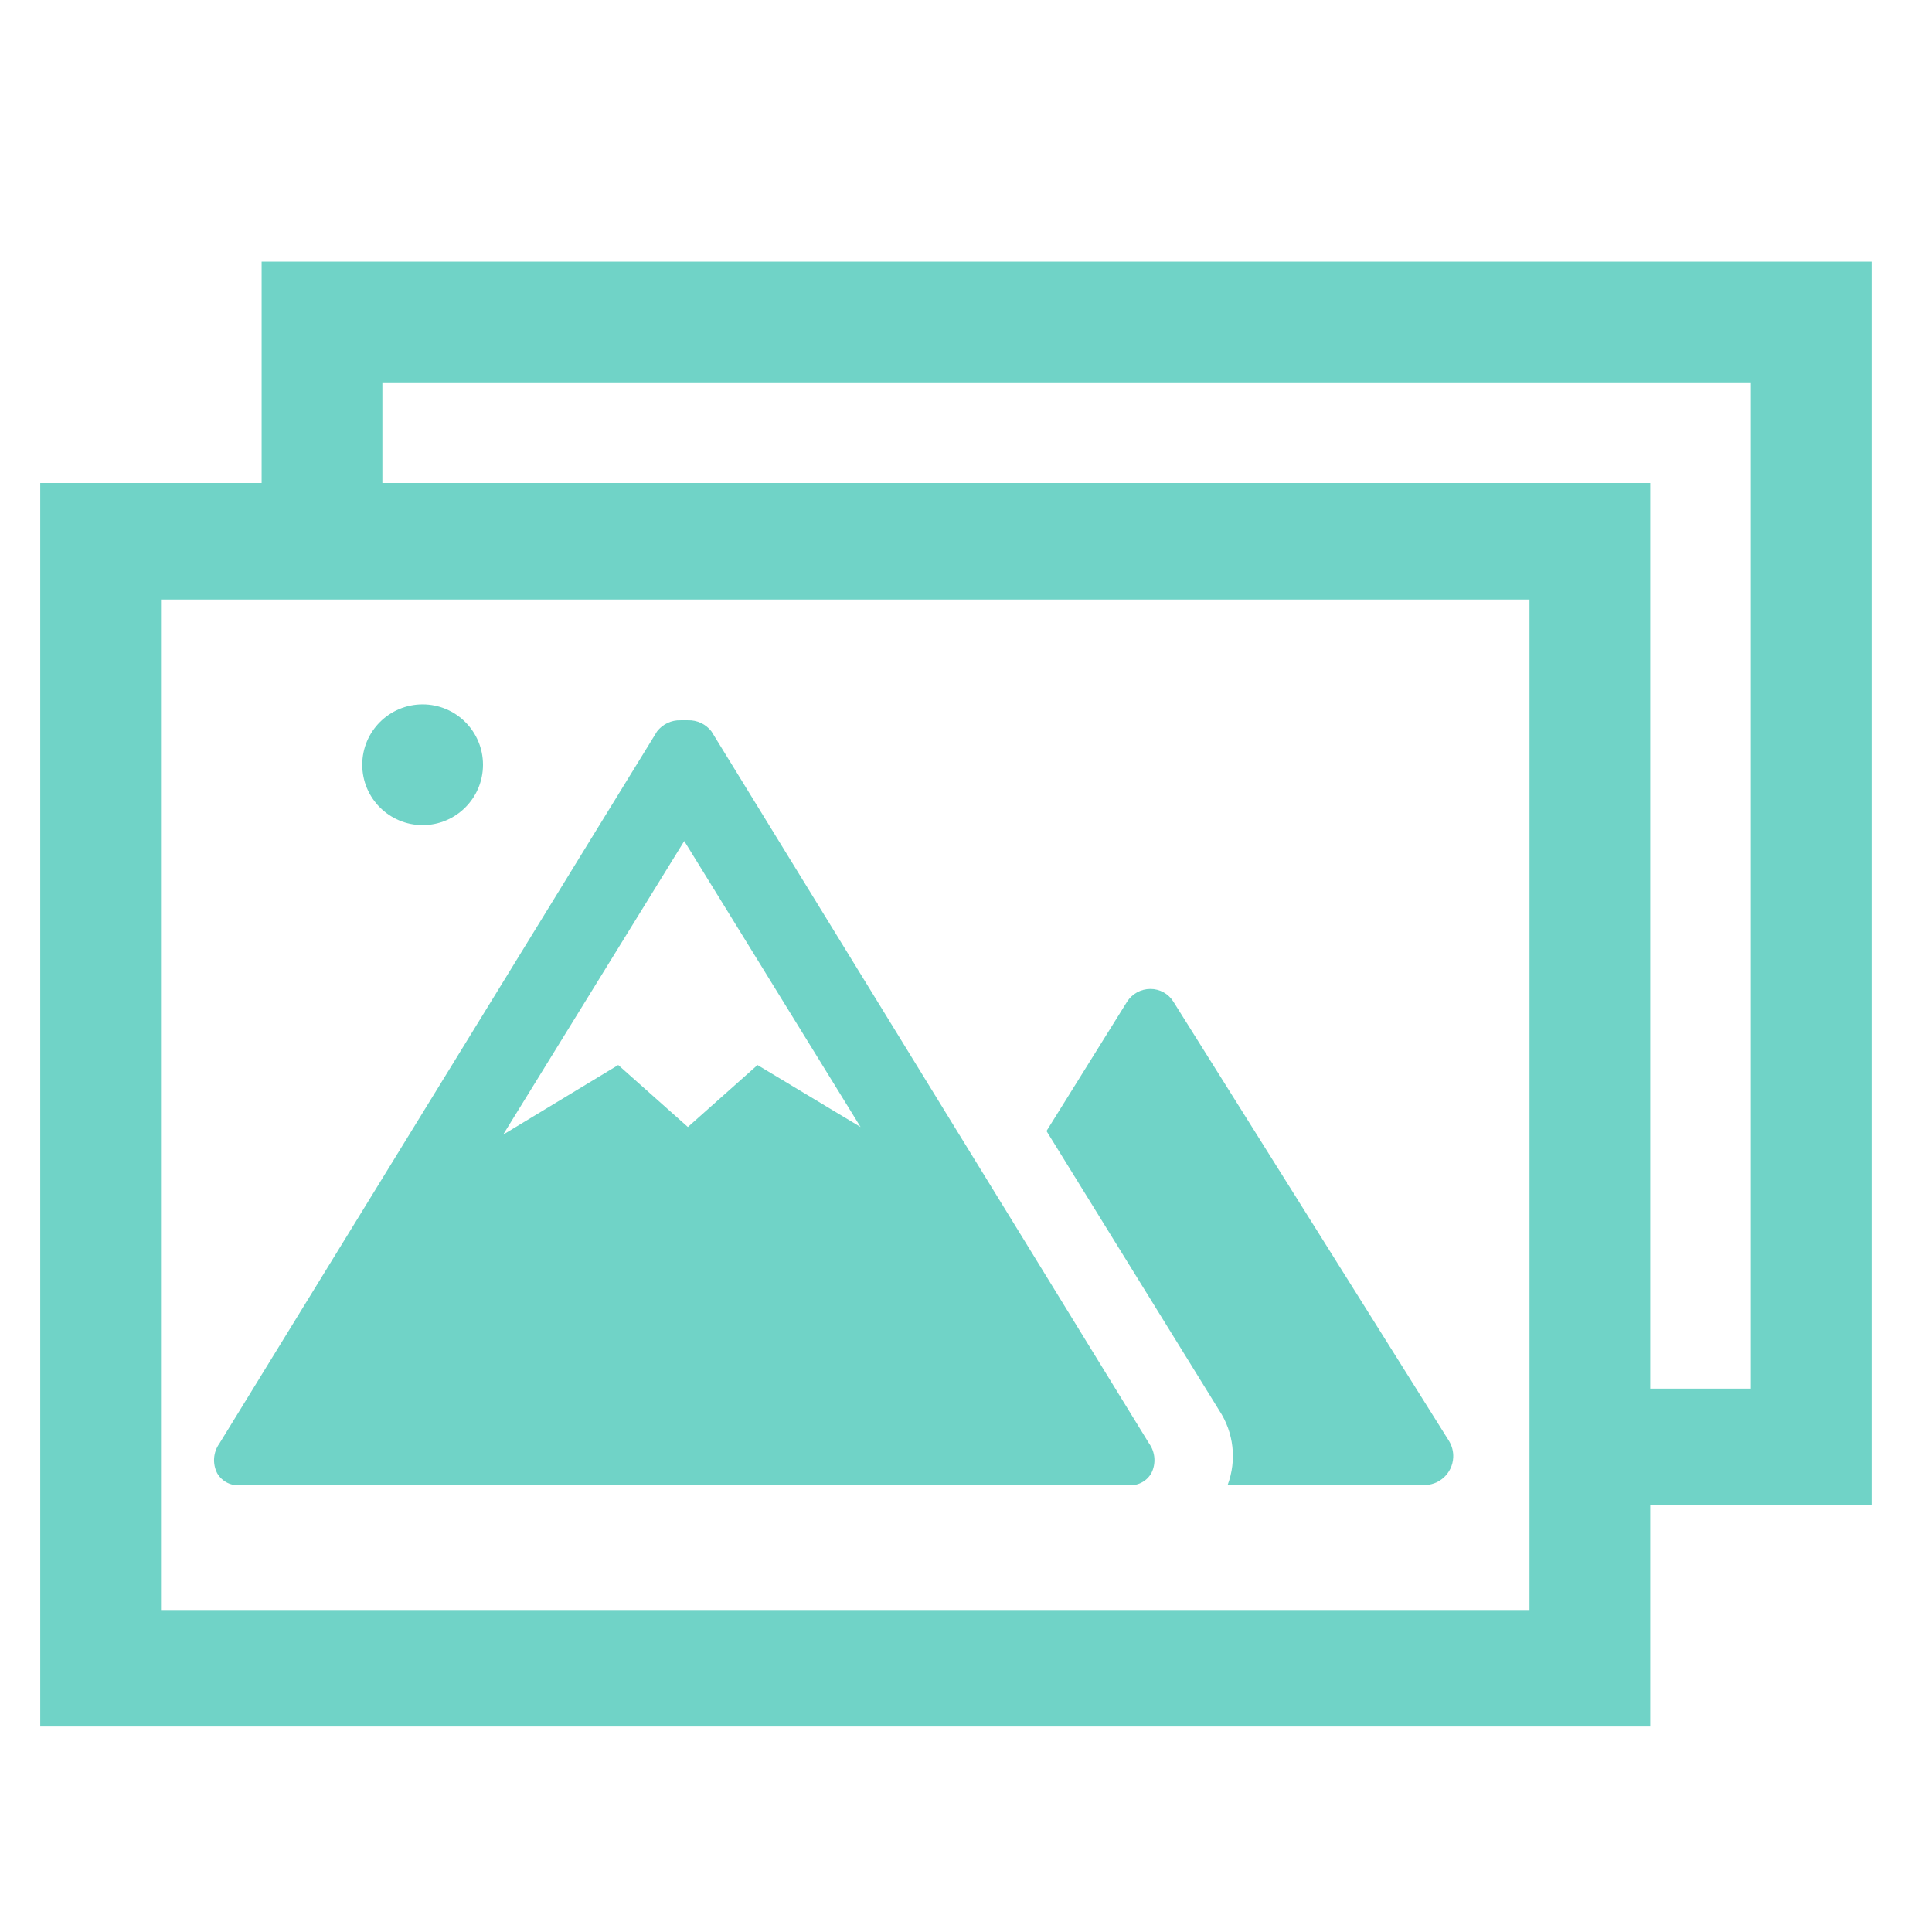
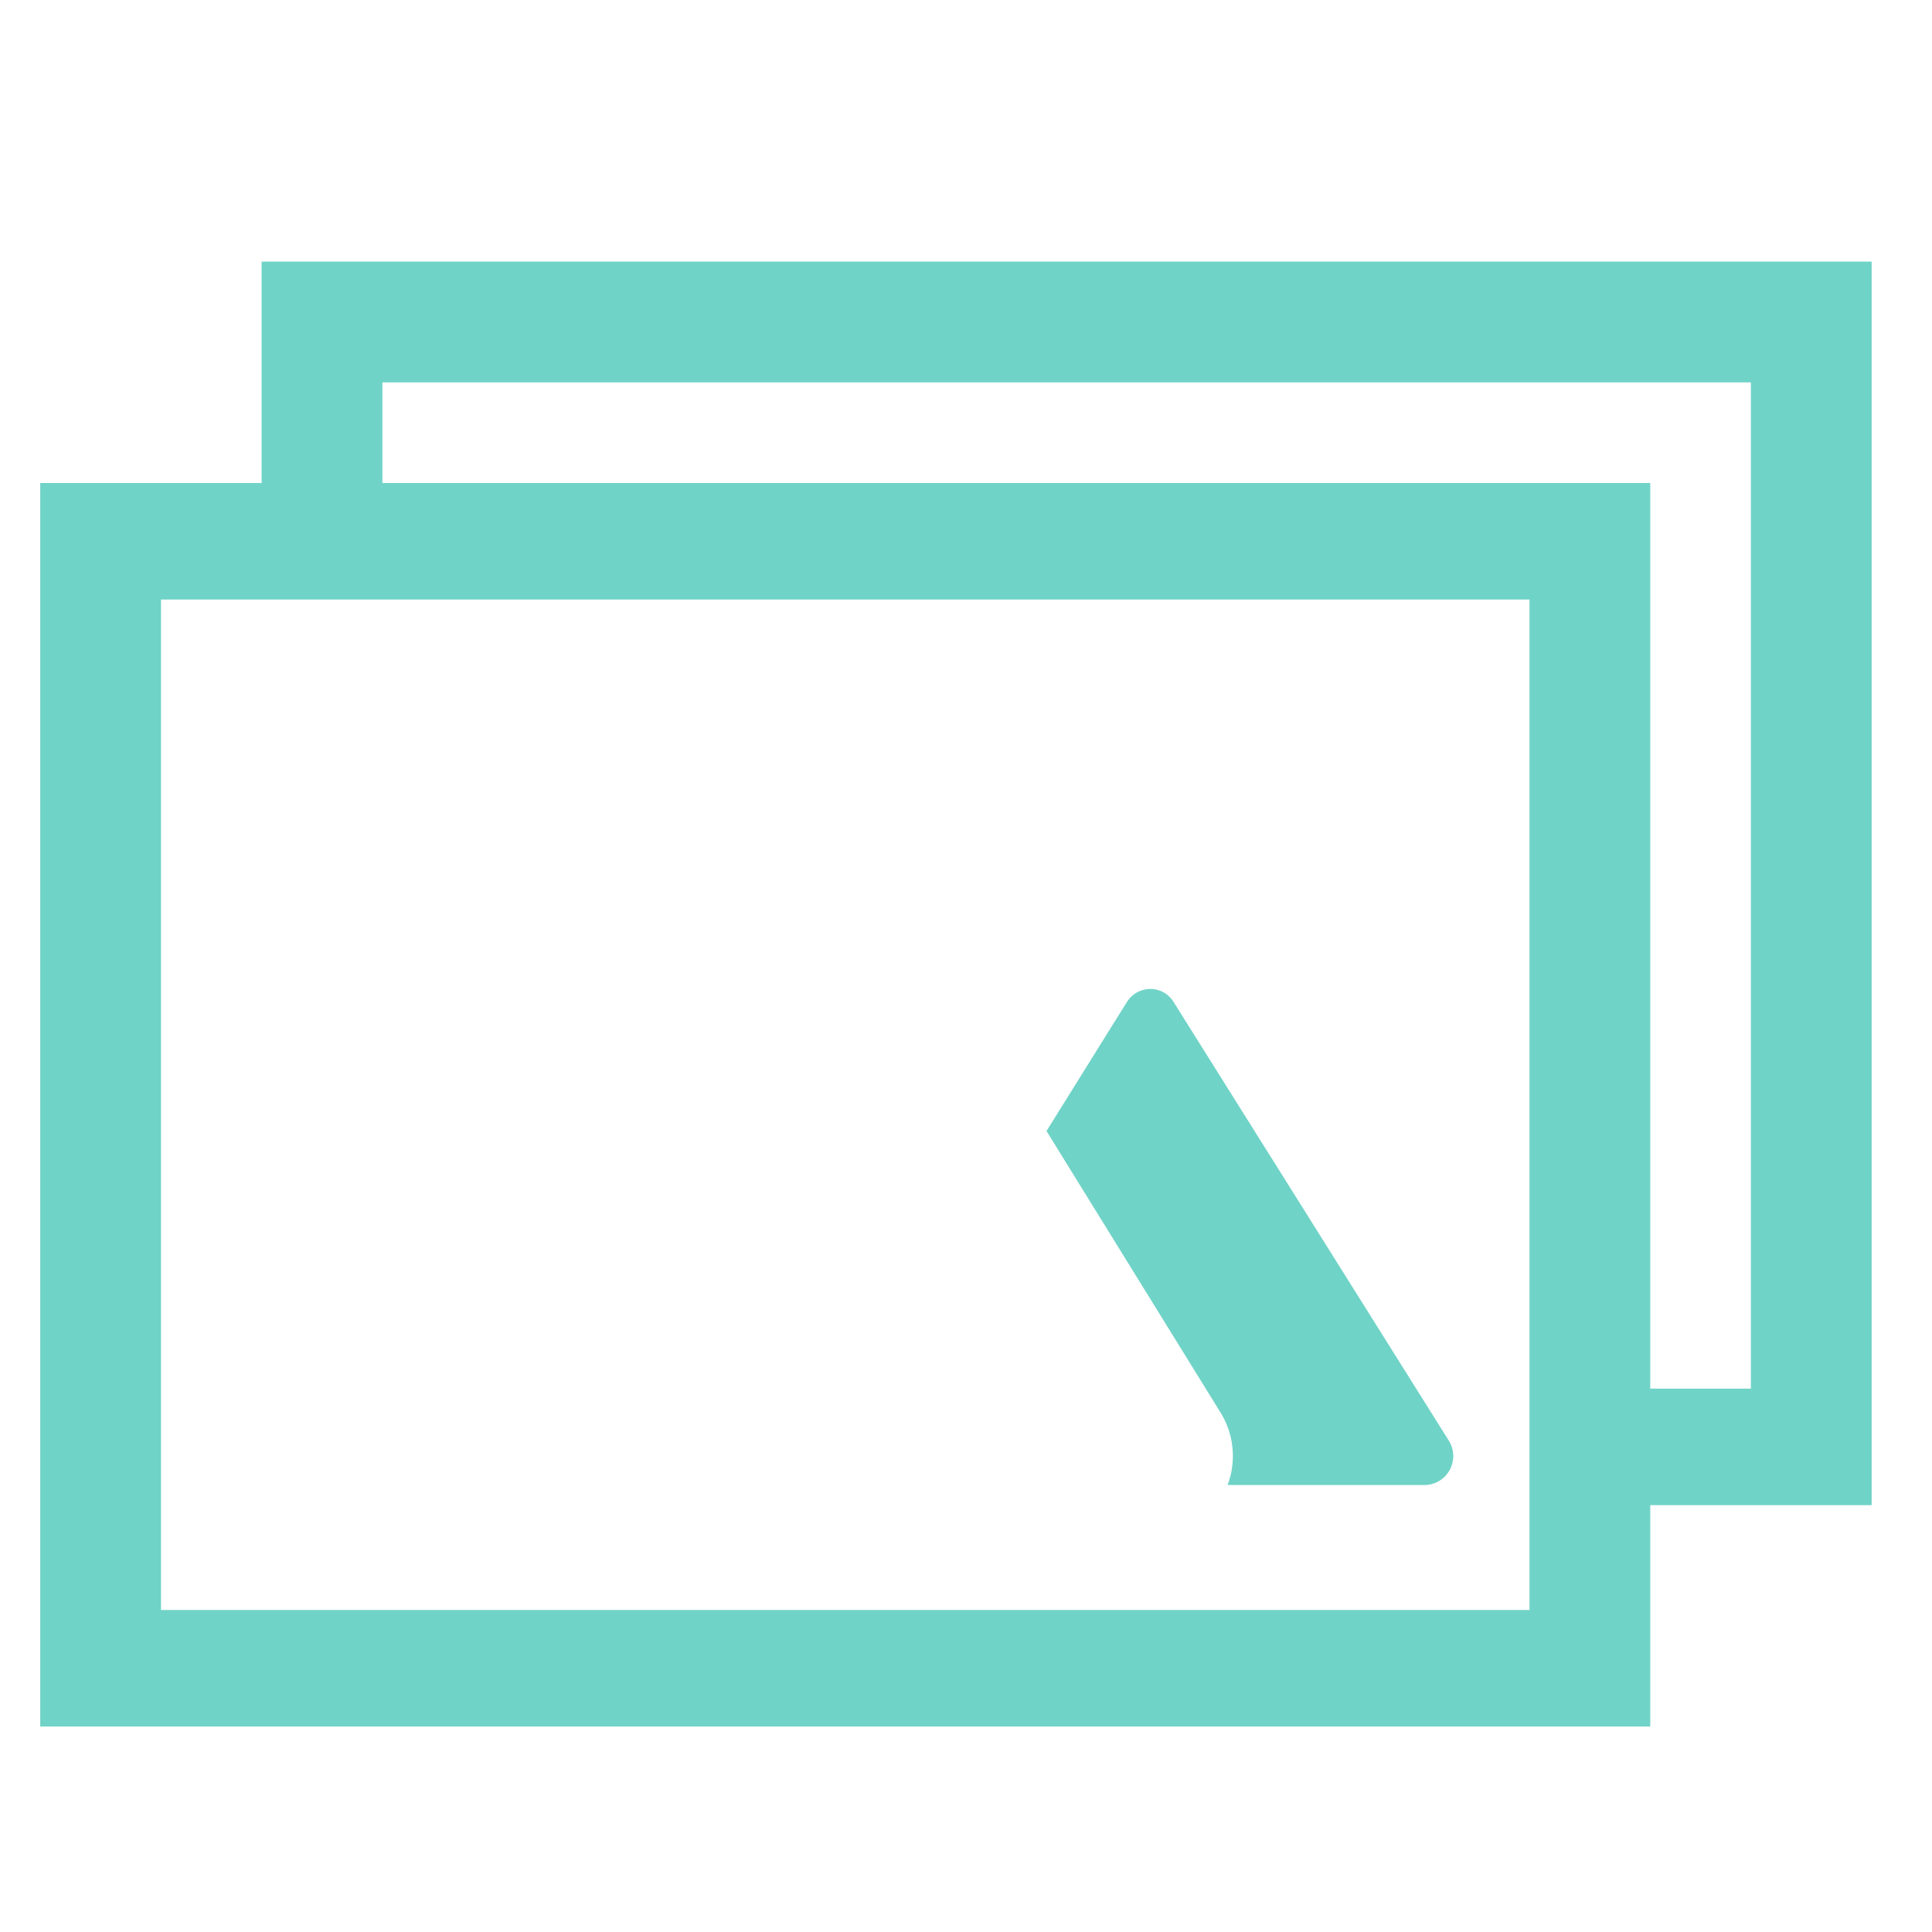
<svg xmlns="http://www.w3.org/2000/svg" overflow="hidden" viewBox="0 0 96 96">
  <path d="M72 71.6 58.31 49.78C58.065 49.38 57.629 49.137 57.16 49.14 56.689 49.14 56.251 49.382 56 49.78L52 56.2 60.58 70.08C61.306 71.178 61.462 72.557 61 73.79L70.7 73.79C71.494 73.83 72.17 73.218 72.21 72.424 72.225 72.134 72.151 71.847 72 71.6Z" fill="#70d3c7" />
-   <path d="M57.1 71.73 35.35 36.34C35.071 35.98 34.636 35.775 34.18 35.79L34 35.79 33.82 35.79C33.364 35.775 32.929 35.98 32.65 36.34L10.9 71.73C10.592 72.161 10.55 72.728 10.79 73.2 11.033 73.628 11.514 73.862 12 73.79L56 73.79C56.486 73.862 56.967 73.628 57.21 73.2 57.45 72.728 57.408 72.161 57.1 71.73ZM37.64 52.92 34.18 56 30.72 52.92 25 56.38 34 41.79 42.76 56Z" fill="#70d3c7" />
-   <circle cx="21" cy="38" fill="#70d3c7" r="3" />
  <path d="M93 13 13 13 13 24 2 24 2 85.79 82 85.79 82 74.79 93 74.79ZM76 80 8 80 8 29.79 76 29.79ZM87 69 82 69 82 24 19 24 19 19 87 19Z" fill="#70d3c7" />
</svg>